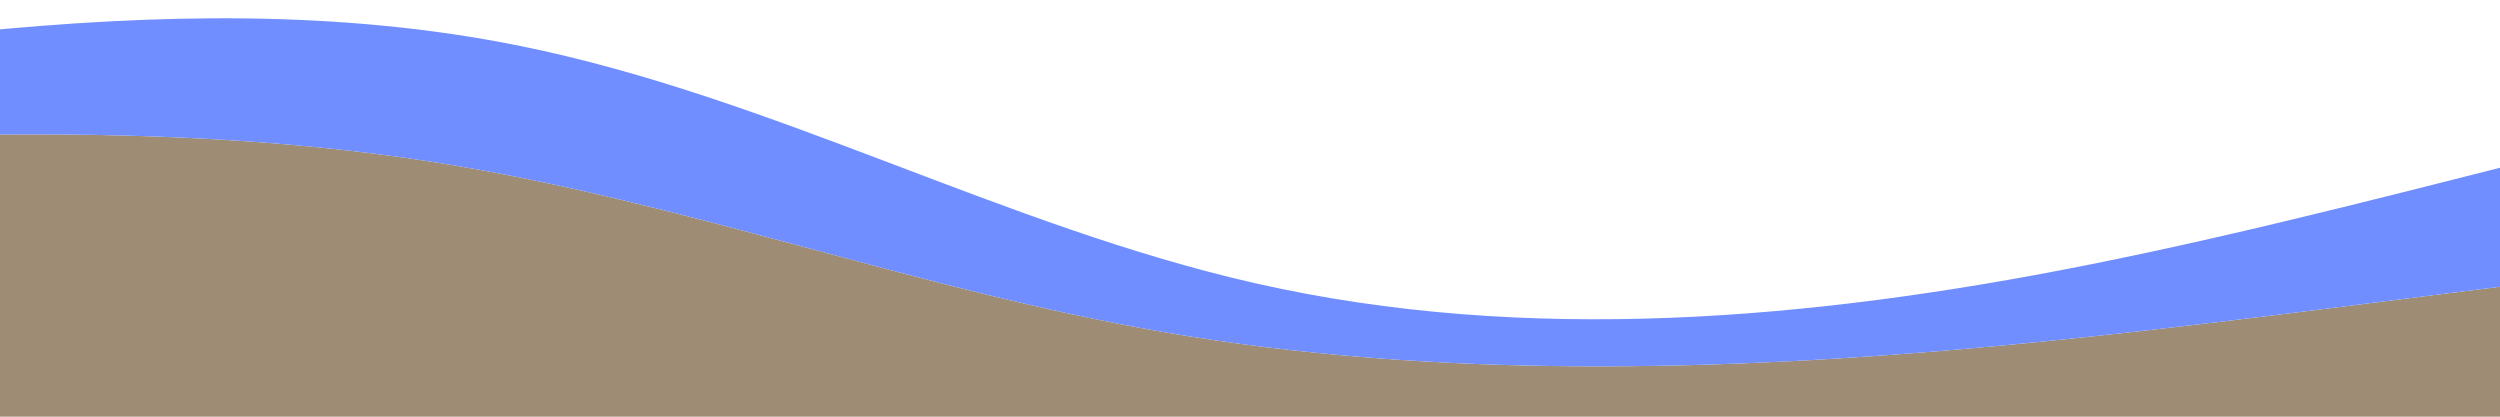
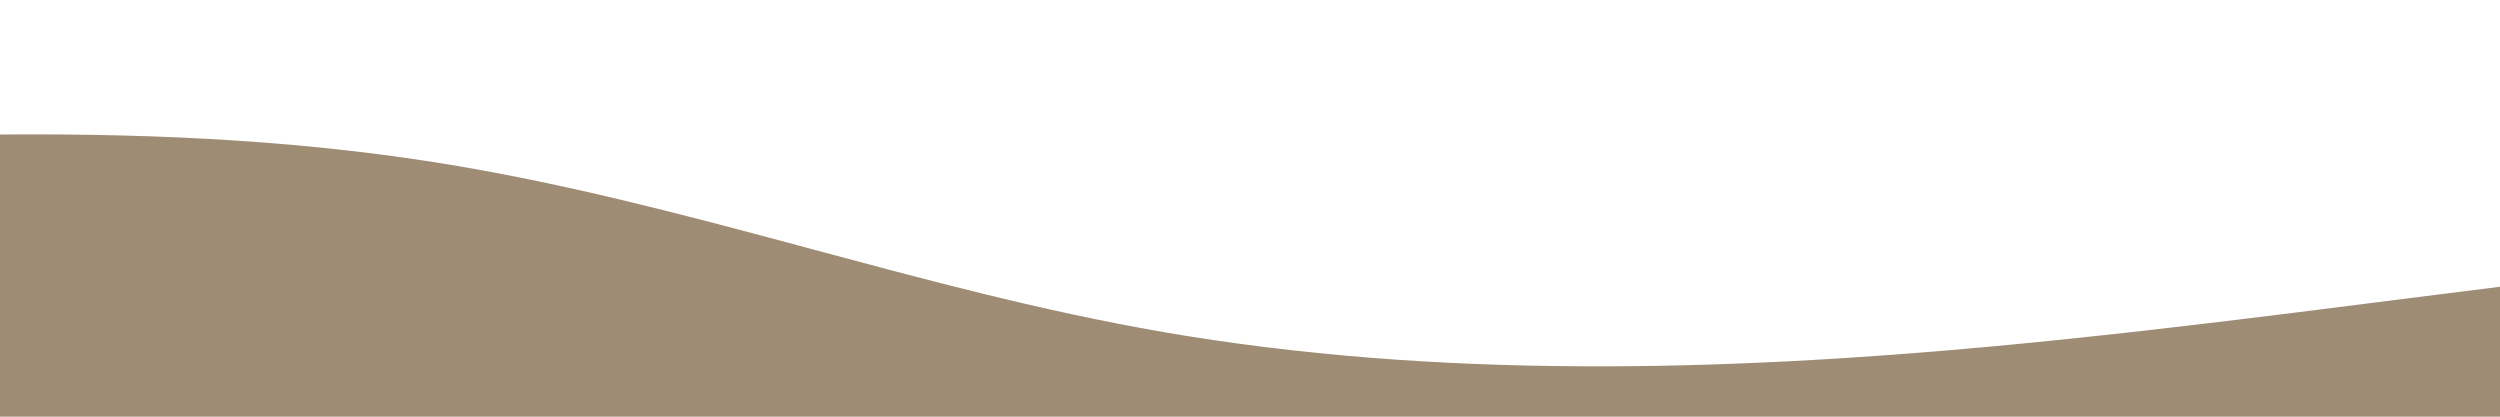
<svg xmlns="http://www.w3.org/2000/svg" x="0px" y="0px" viewBox="0 0 850.39 141.73" style="vertical-align: middle; max-width: 100%; width: 100%;" width="100%">
  <g>
    <g>
      <path d="M881.27,167.78c0.08,8.53,0.14,17.07,0.18,25.6c-101.29-0.63-202.57-2.63-303.63-9.22     c-108.85-7.1-217.57-19.53-326.65-18.19c-83.3,1.02-166.28,10.06-249.36,16.44c-2.5-45.55-5.42-91.09-8.78-136.58     c52.02-0.67,103.88,1.35,154.61,9.33C233.19,68.61,310.92,98.33,396,113c92.12,15.88,189.14,13.46,282.54,4.76     c67.93-6.32,134.83-15.87,202.2-23.95C880.68,118.46,881.04,143.15,881.27,167.78z" fill="rgb(158,140,116)">
     </path>
-       <path d="M881.4,49.24c-0.45,14.84-0.63,29.7-0.66,44.57c-67.37,8.08-134.27,17.63-202.2,23.95     c-93.4,8.7-190.42,11.12-282.54-4.76c-85.08-14.67-162.81-44.39-248.36-57.84c-50.73-7.98-102.59-10-154.61-9.33     C-7.82,34.18-8.7,22.54-9.62,10.9c62.55-6.21,125.26-7.7,186.6,4.74c85.91,17.41,164.51,61.31,249.99,80.71     c92.57,21,189.47,12.39,282.56-6.11C767.3,78.75,824.25,63.53,881.4,49.24z" fill="rgb(112,142,255)">
-      </path>
    </g>
  </g>
</svg>